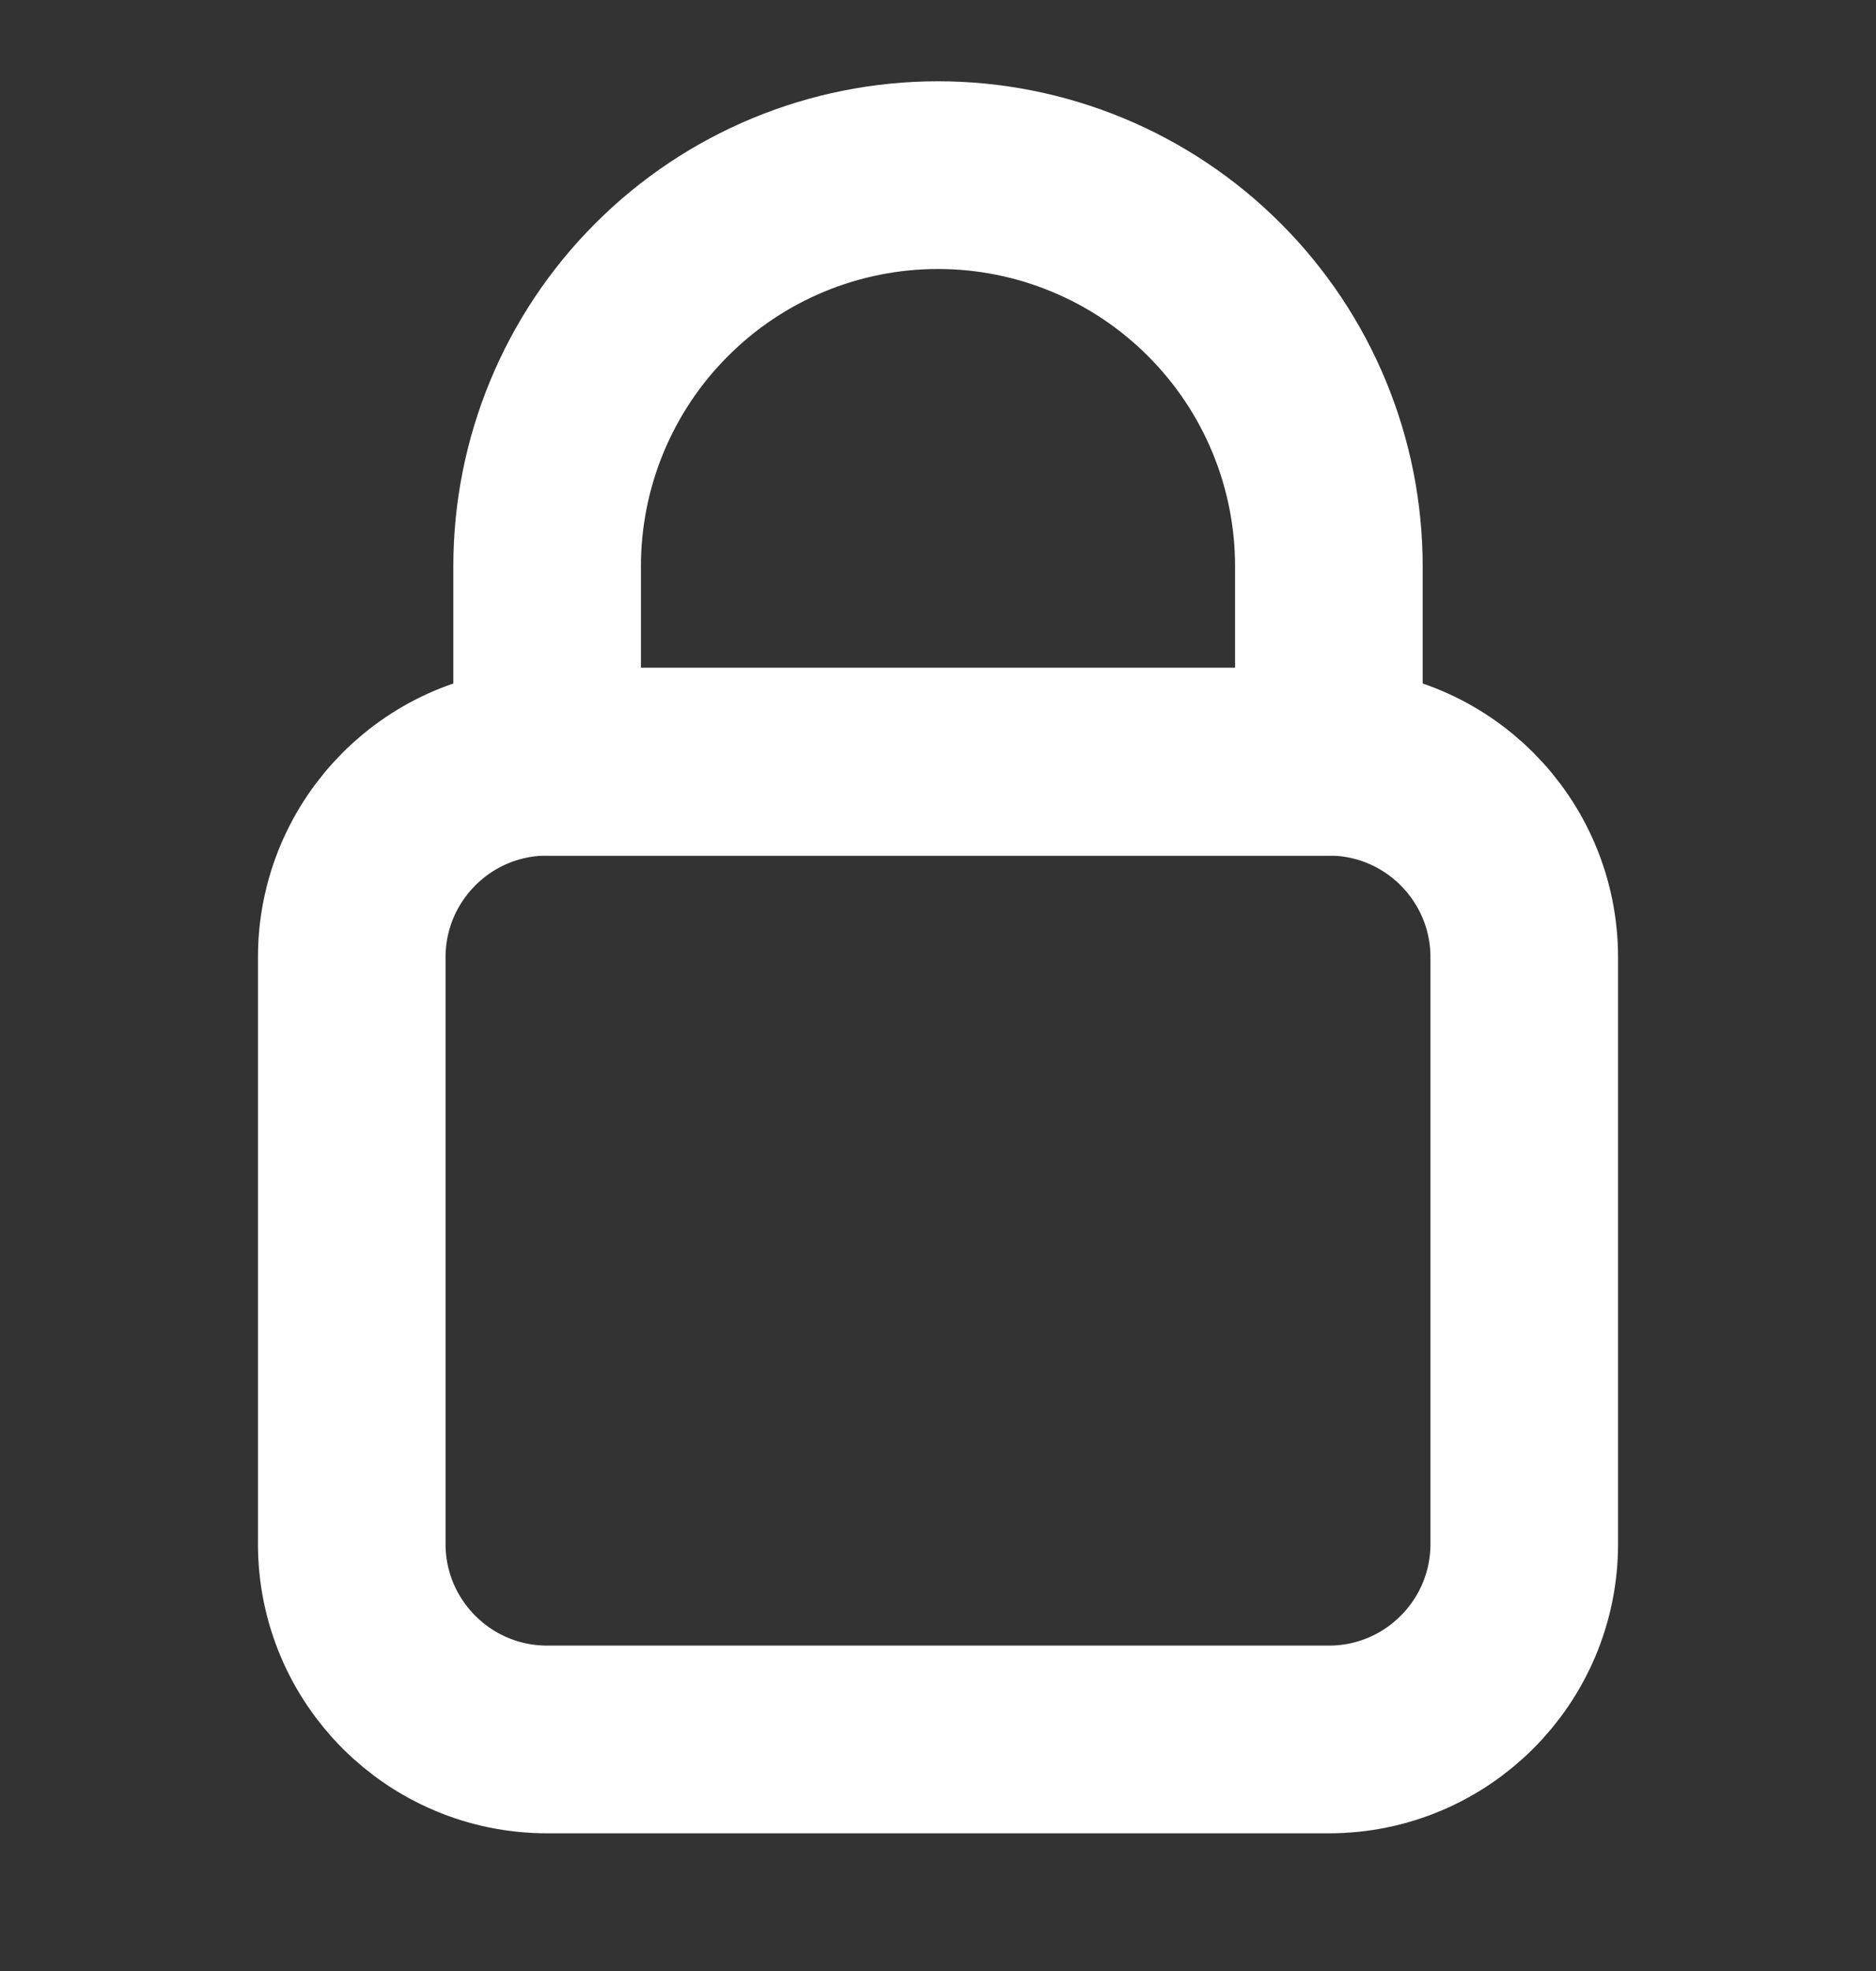
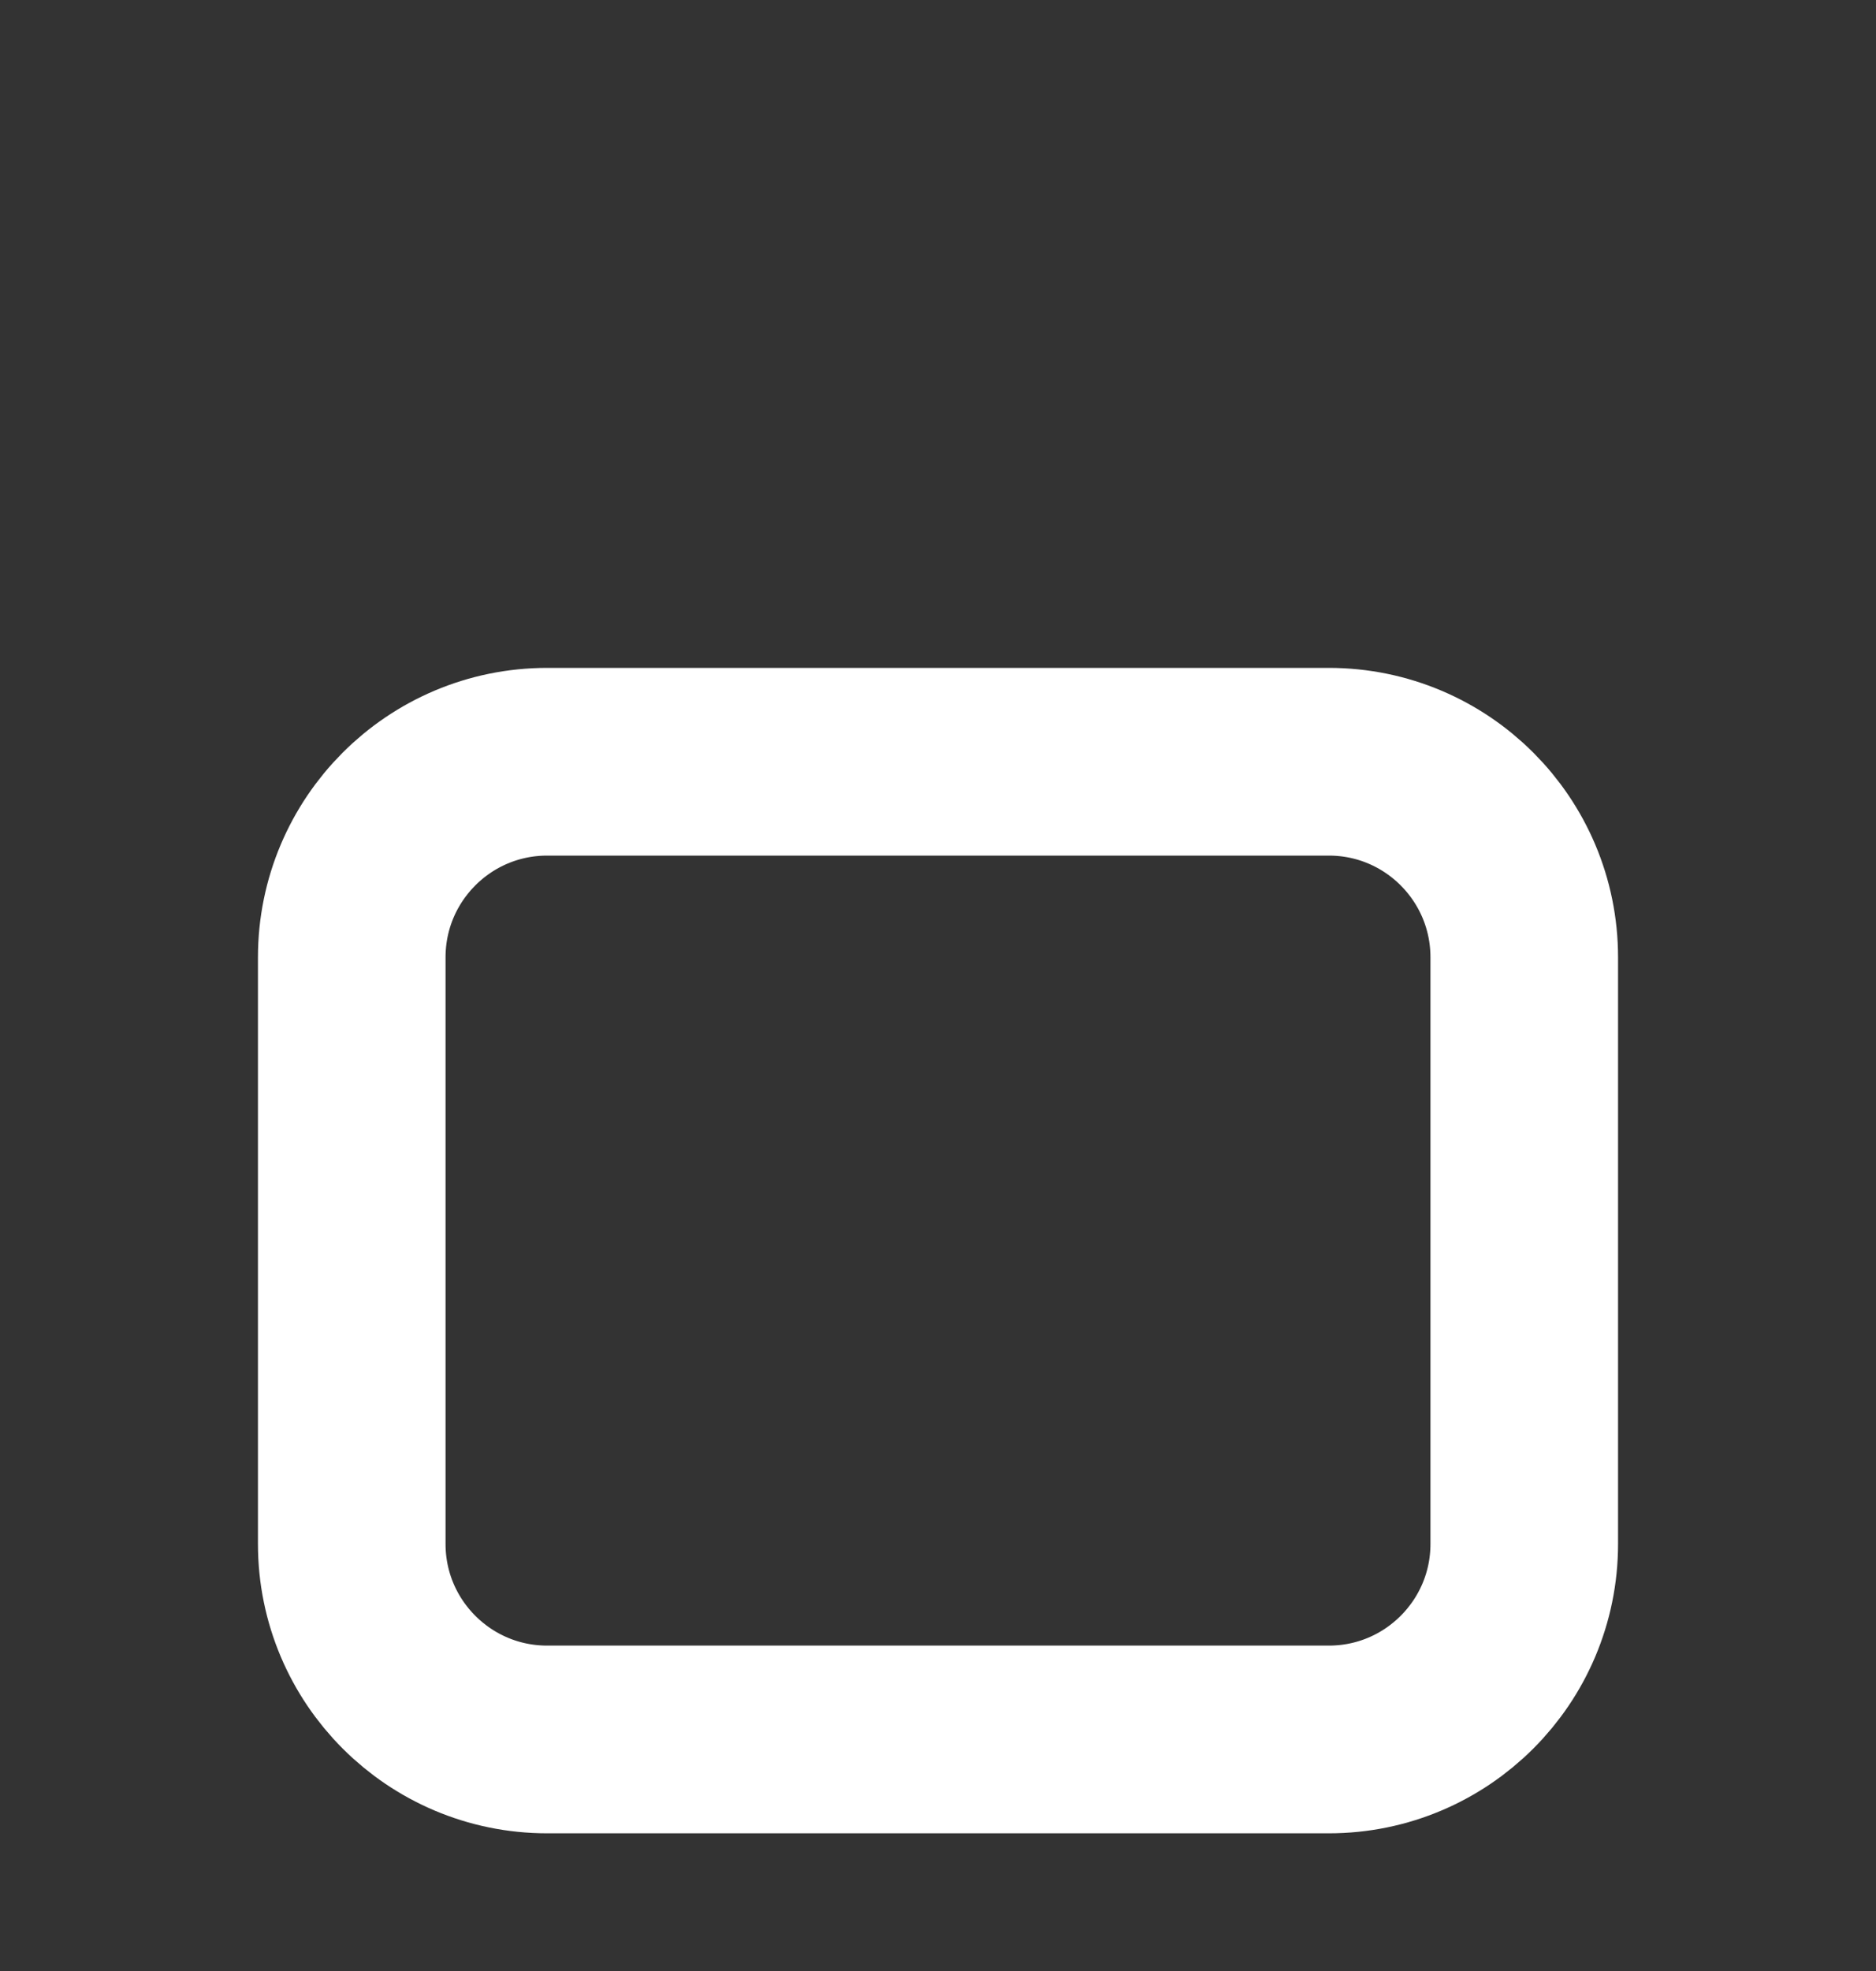
<svg xmlns="http://www.w3.org/2000/svg" width="20" height="21" viewBox="0 0 20 21" fill="none">
  <rect x="0" y="0" width="20" height="21" fill="#333333" stroke="none" />
  <path d="M14.167 8.116H5.833C4.683 8.116 3.75 9.049 3.75 10.2V16.45C3.75 17.6 4.683 18.533 5.833 18.533H14.167C15.317 18.533 16.25 17.6 16.25 16.45V10.2C16.25 9.049 15.317 8.116 14.167 8.116Z" stroke="white" stroke-width="2" stroke-linecap="round" stroke-linejoin="round" />
-   <path d="M10 1.866C8.895 1.866 7.835 2.305 7.054 3.087C6.272 3.868 5.833 4.928 5.833 6.033V8.116H14.167V6.033C14.167 4.928 13.728 3.868 12.946 3.087C12.165 2.305 11.105 1.866 10 1.866Z" stroke="white" stroke-width="2" stroke-linecap="round" stroke-linejoin="round" />
</svg>